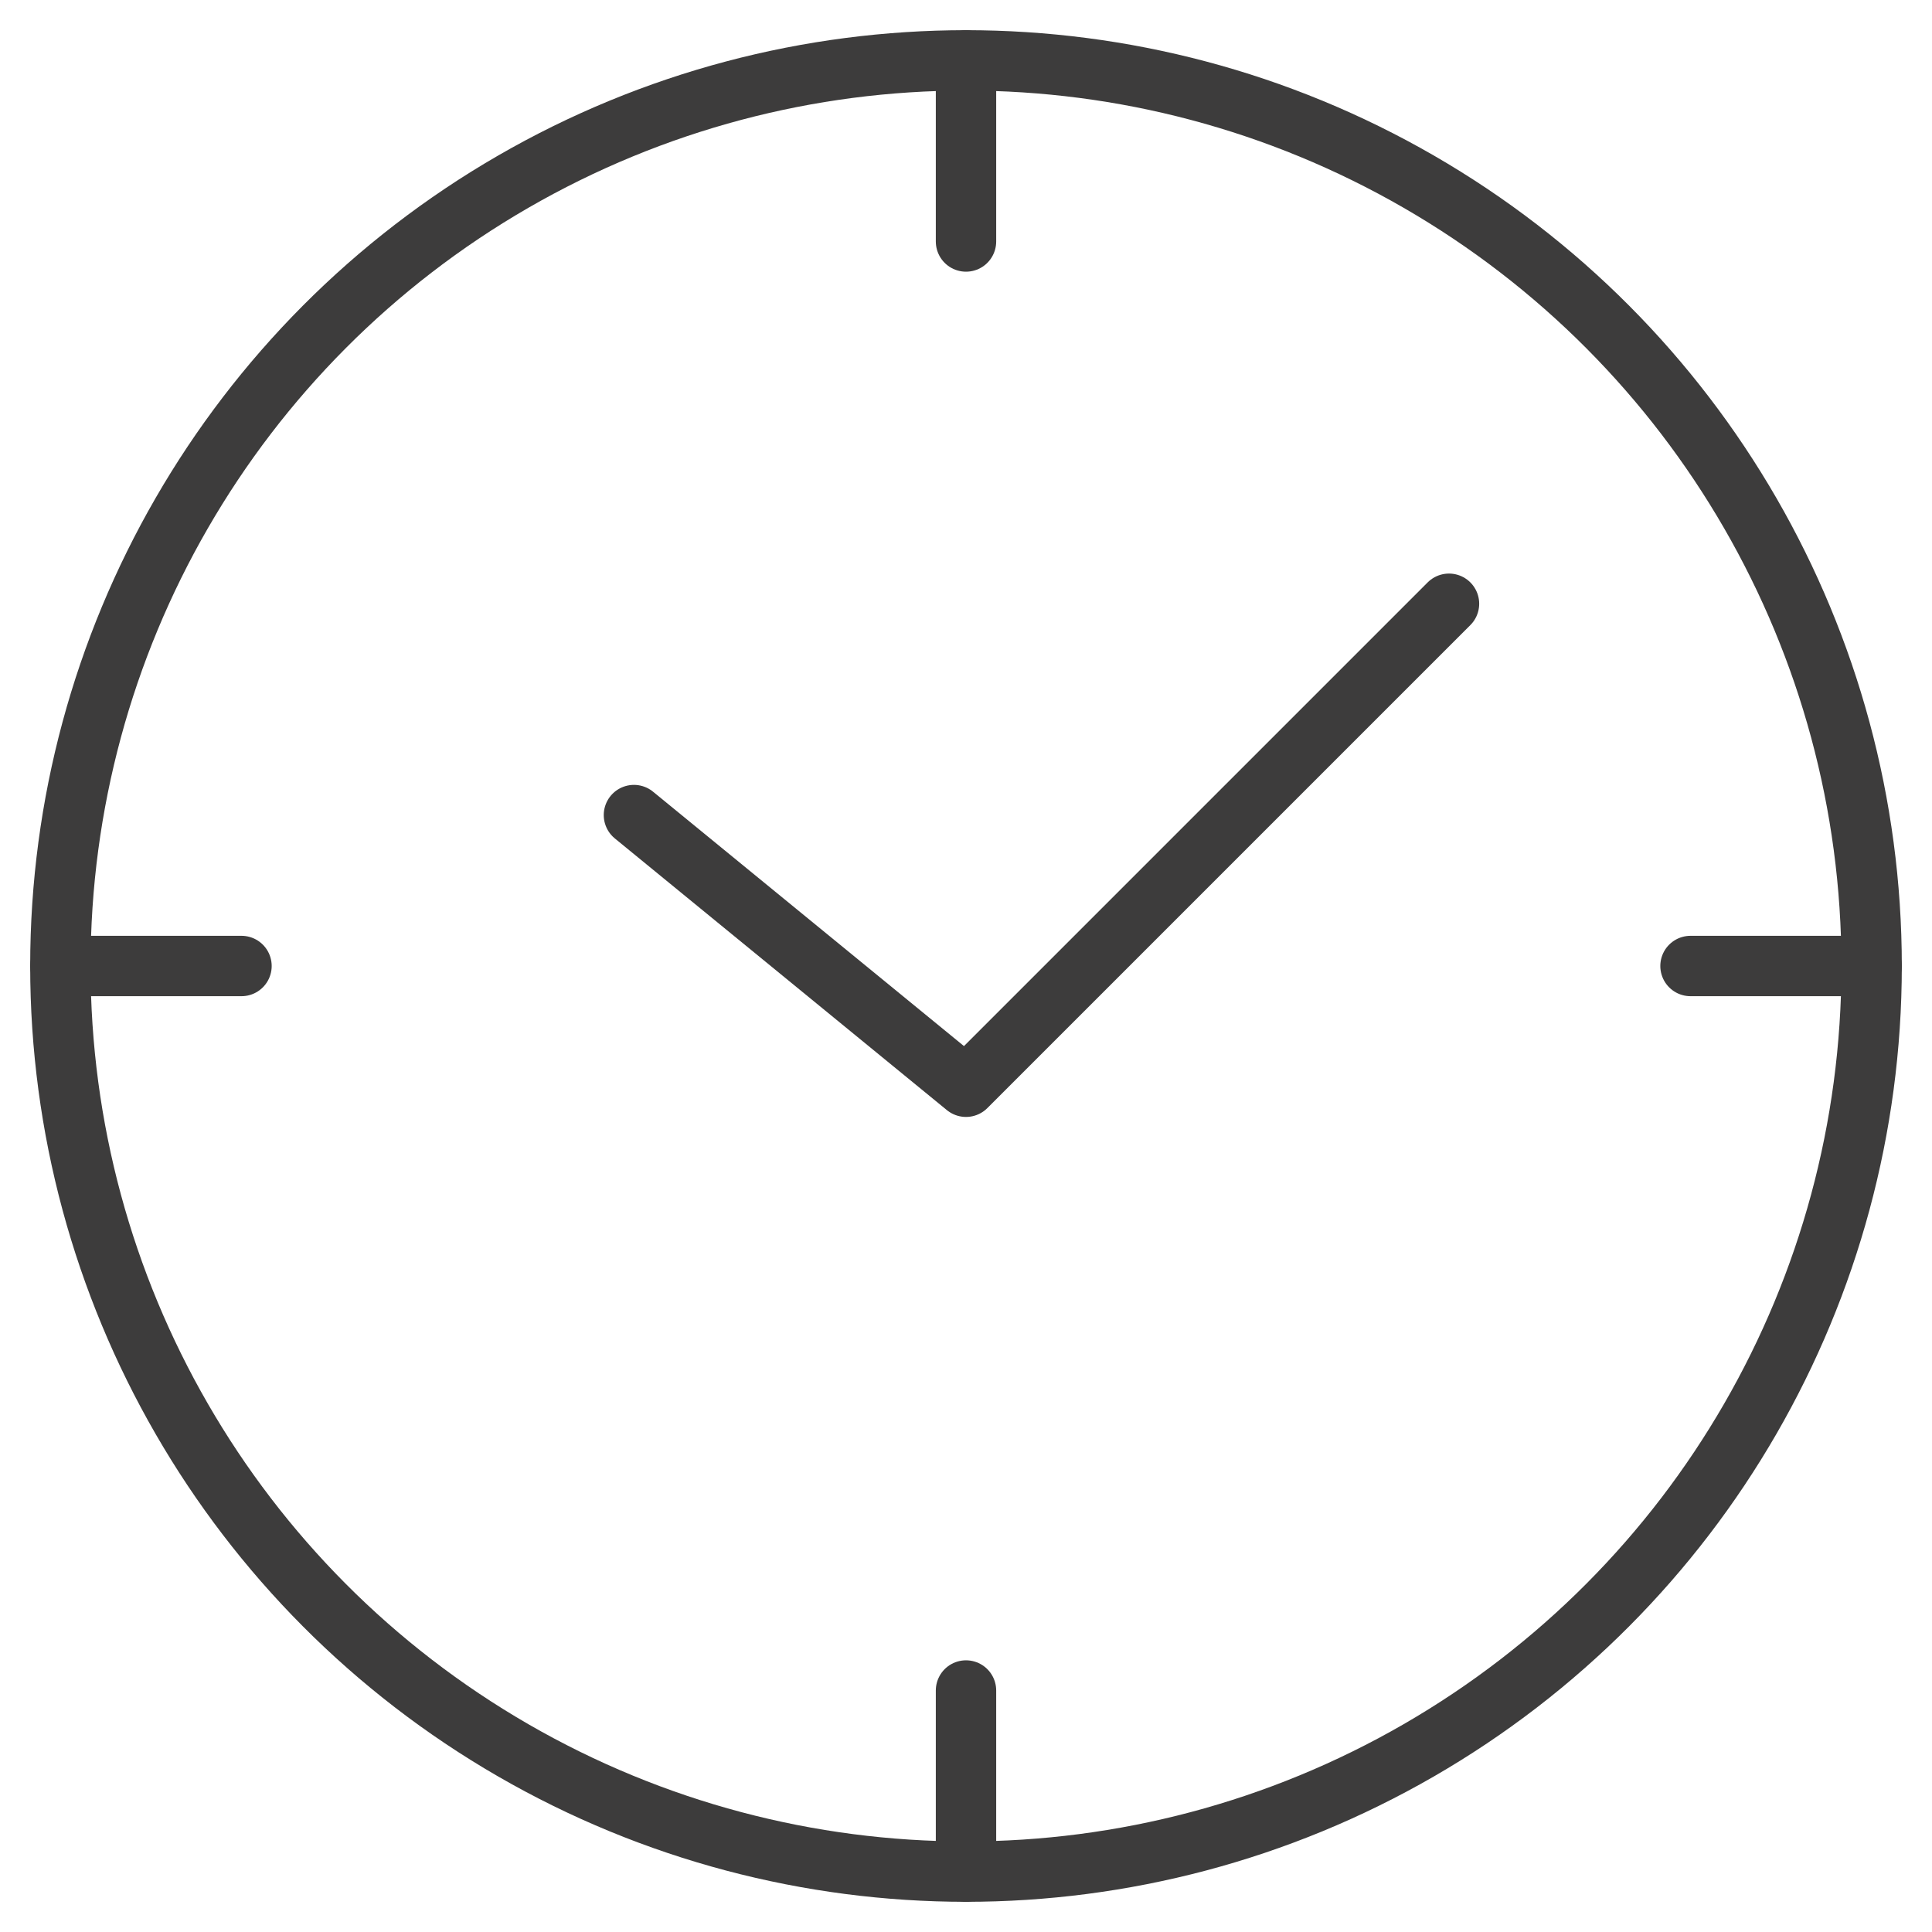
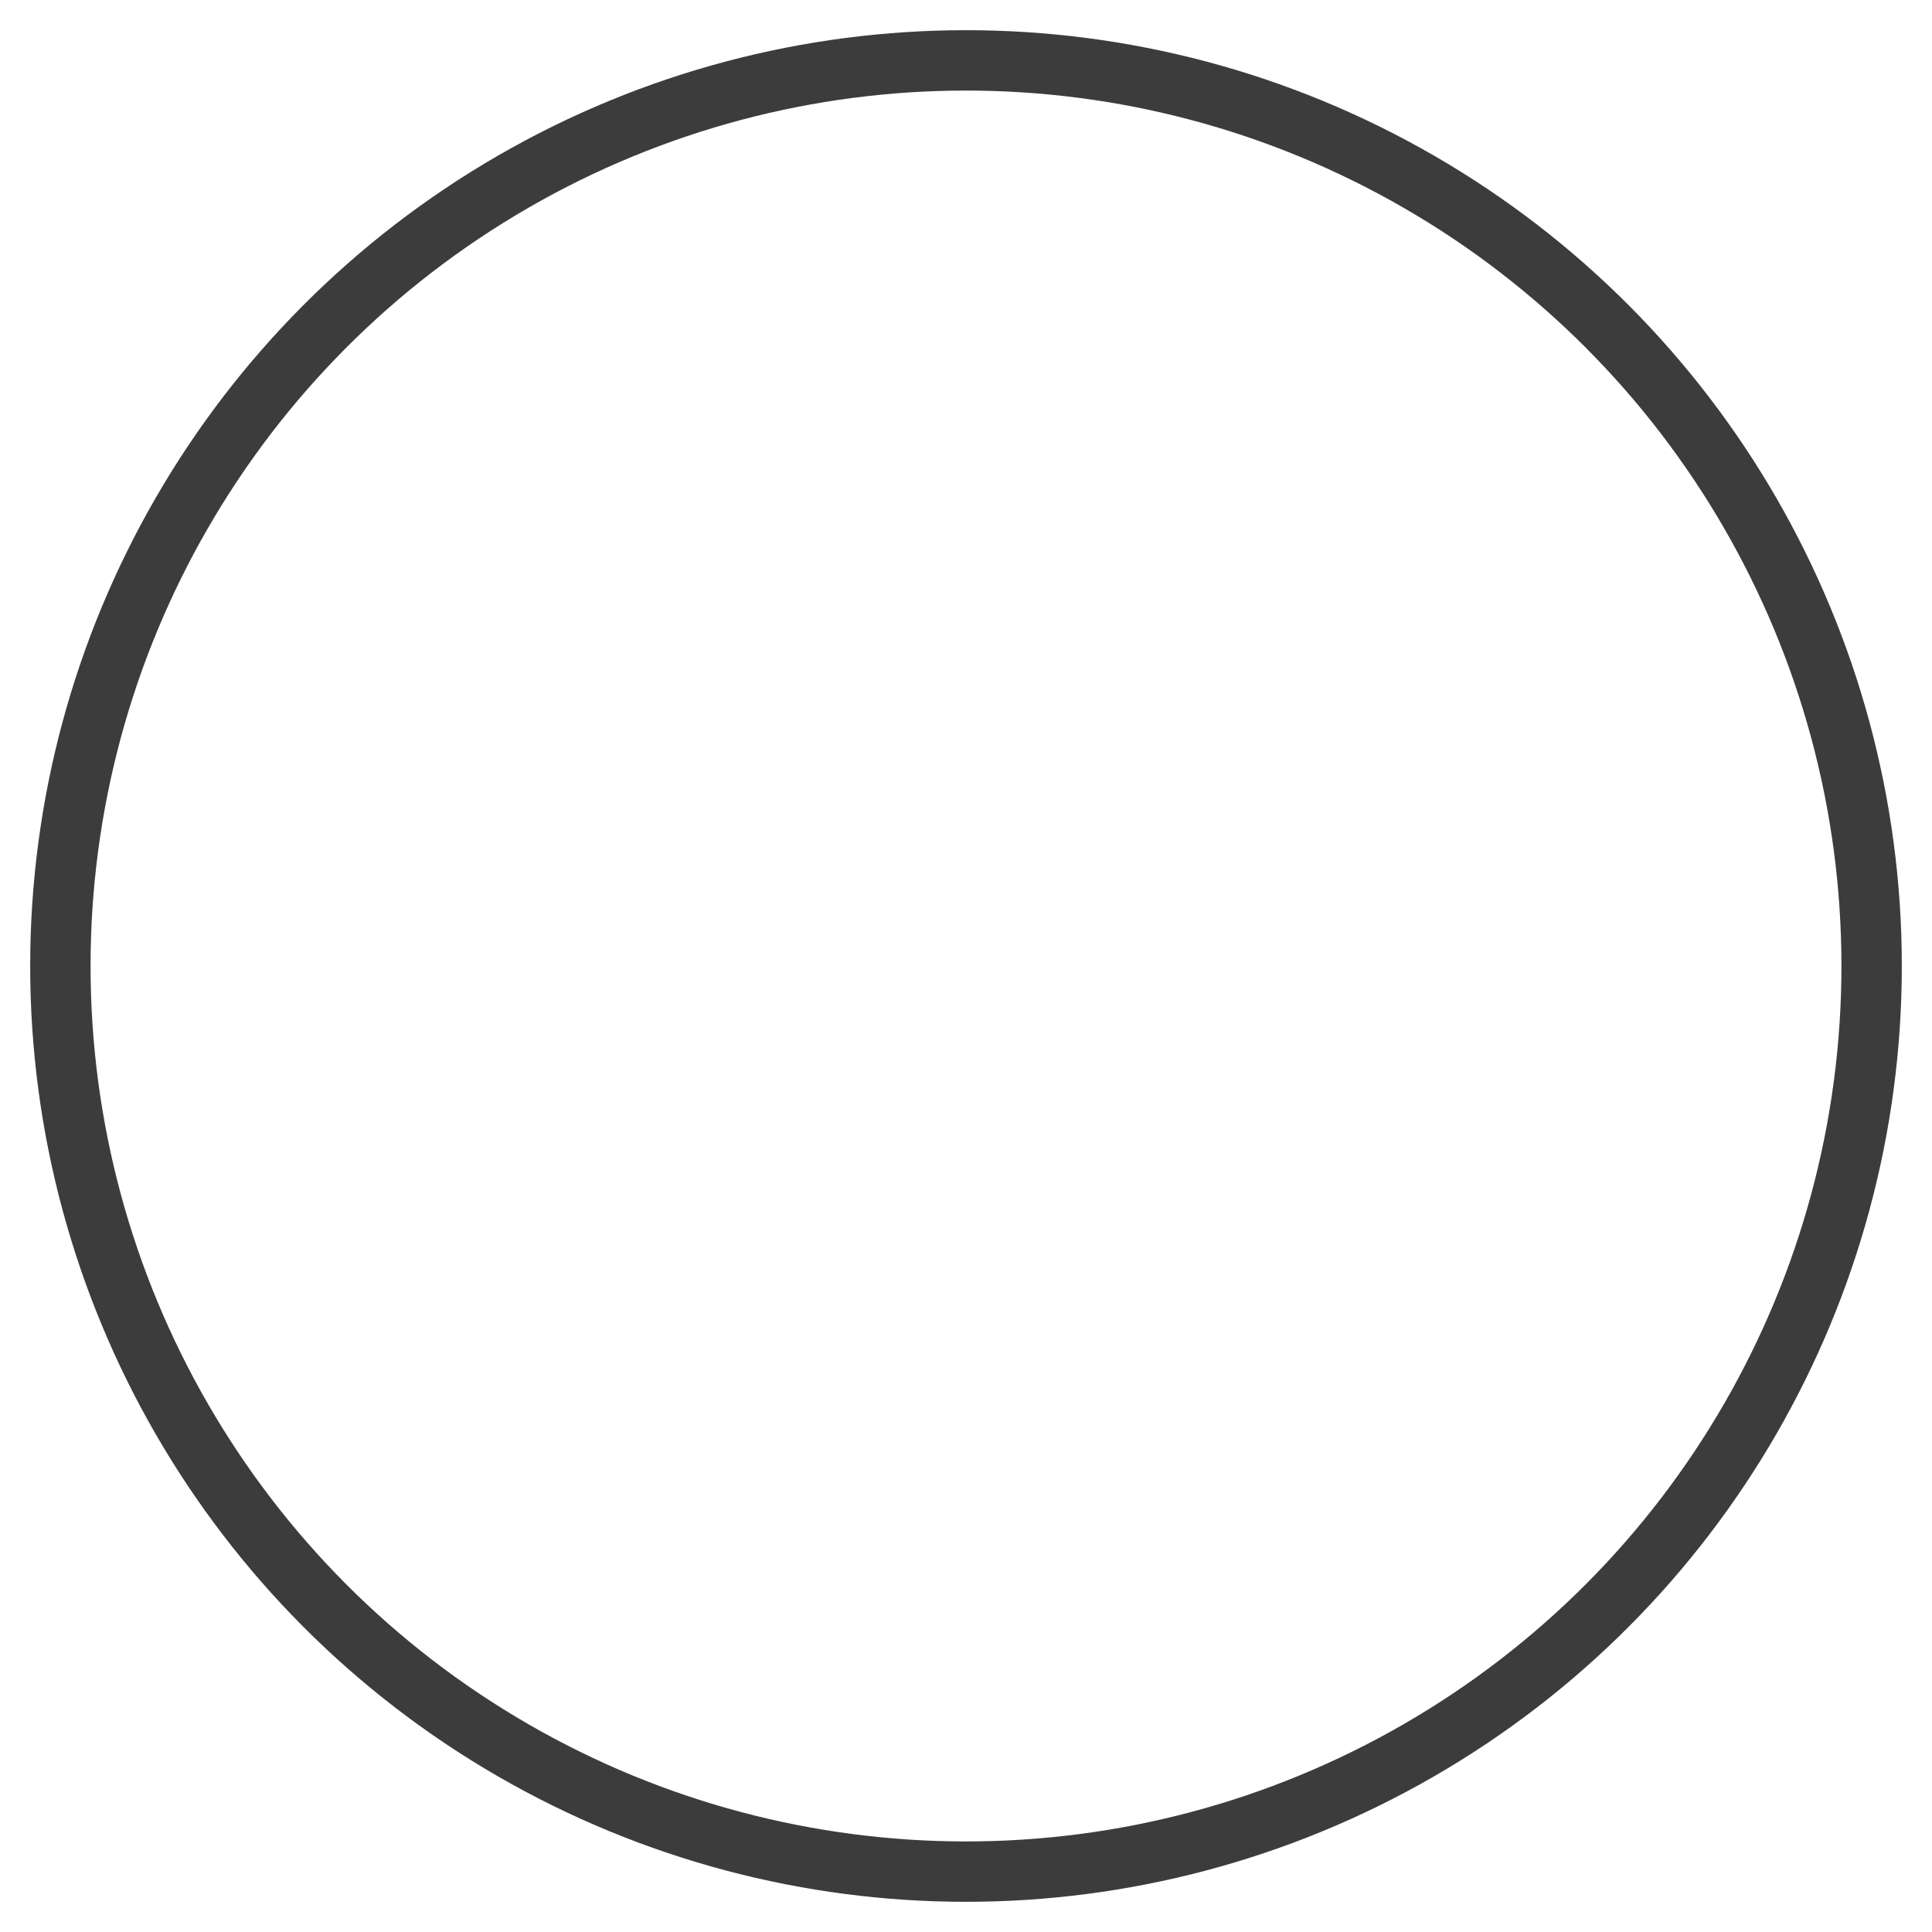
<svg xmlns="http://www.w3.org/2000/svg" viewBox="0 0 64 64" aria-labelledby="title" aria-describedby="desc" role="img">
  <title>Appointment</title>
  <desc>A line styled icon from Orion Icon Library.</desc>
  <circle data-name="layer2" cx="32" cy="32" r="30" fill="none" stroke="#3d3c3c" stroke-linecap="round" stroke-miterlimit="10" stroke-width="2" stroke-linejoin="round" />
-   <path data-name="layer2" fill="none" stroke="#3d3c3c" stroke-linecap="round" stroke-miterlimit="10" stroke-width="2" d="M32 2v6m0 48v6M2 32h6m48 0h6" stroke-linejoin="round" />
-   <path data-name="layer1" fill="none" stroke="#3d3c3c" stroke-linecap="round" stroke-miterlimit="10" stroke-width="2" d="M48 20L32 36l-11-9" stroke-linejoin="round" />
</svg>